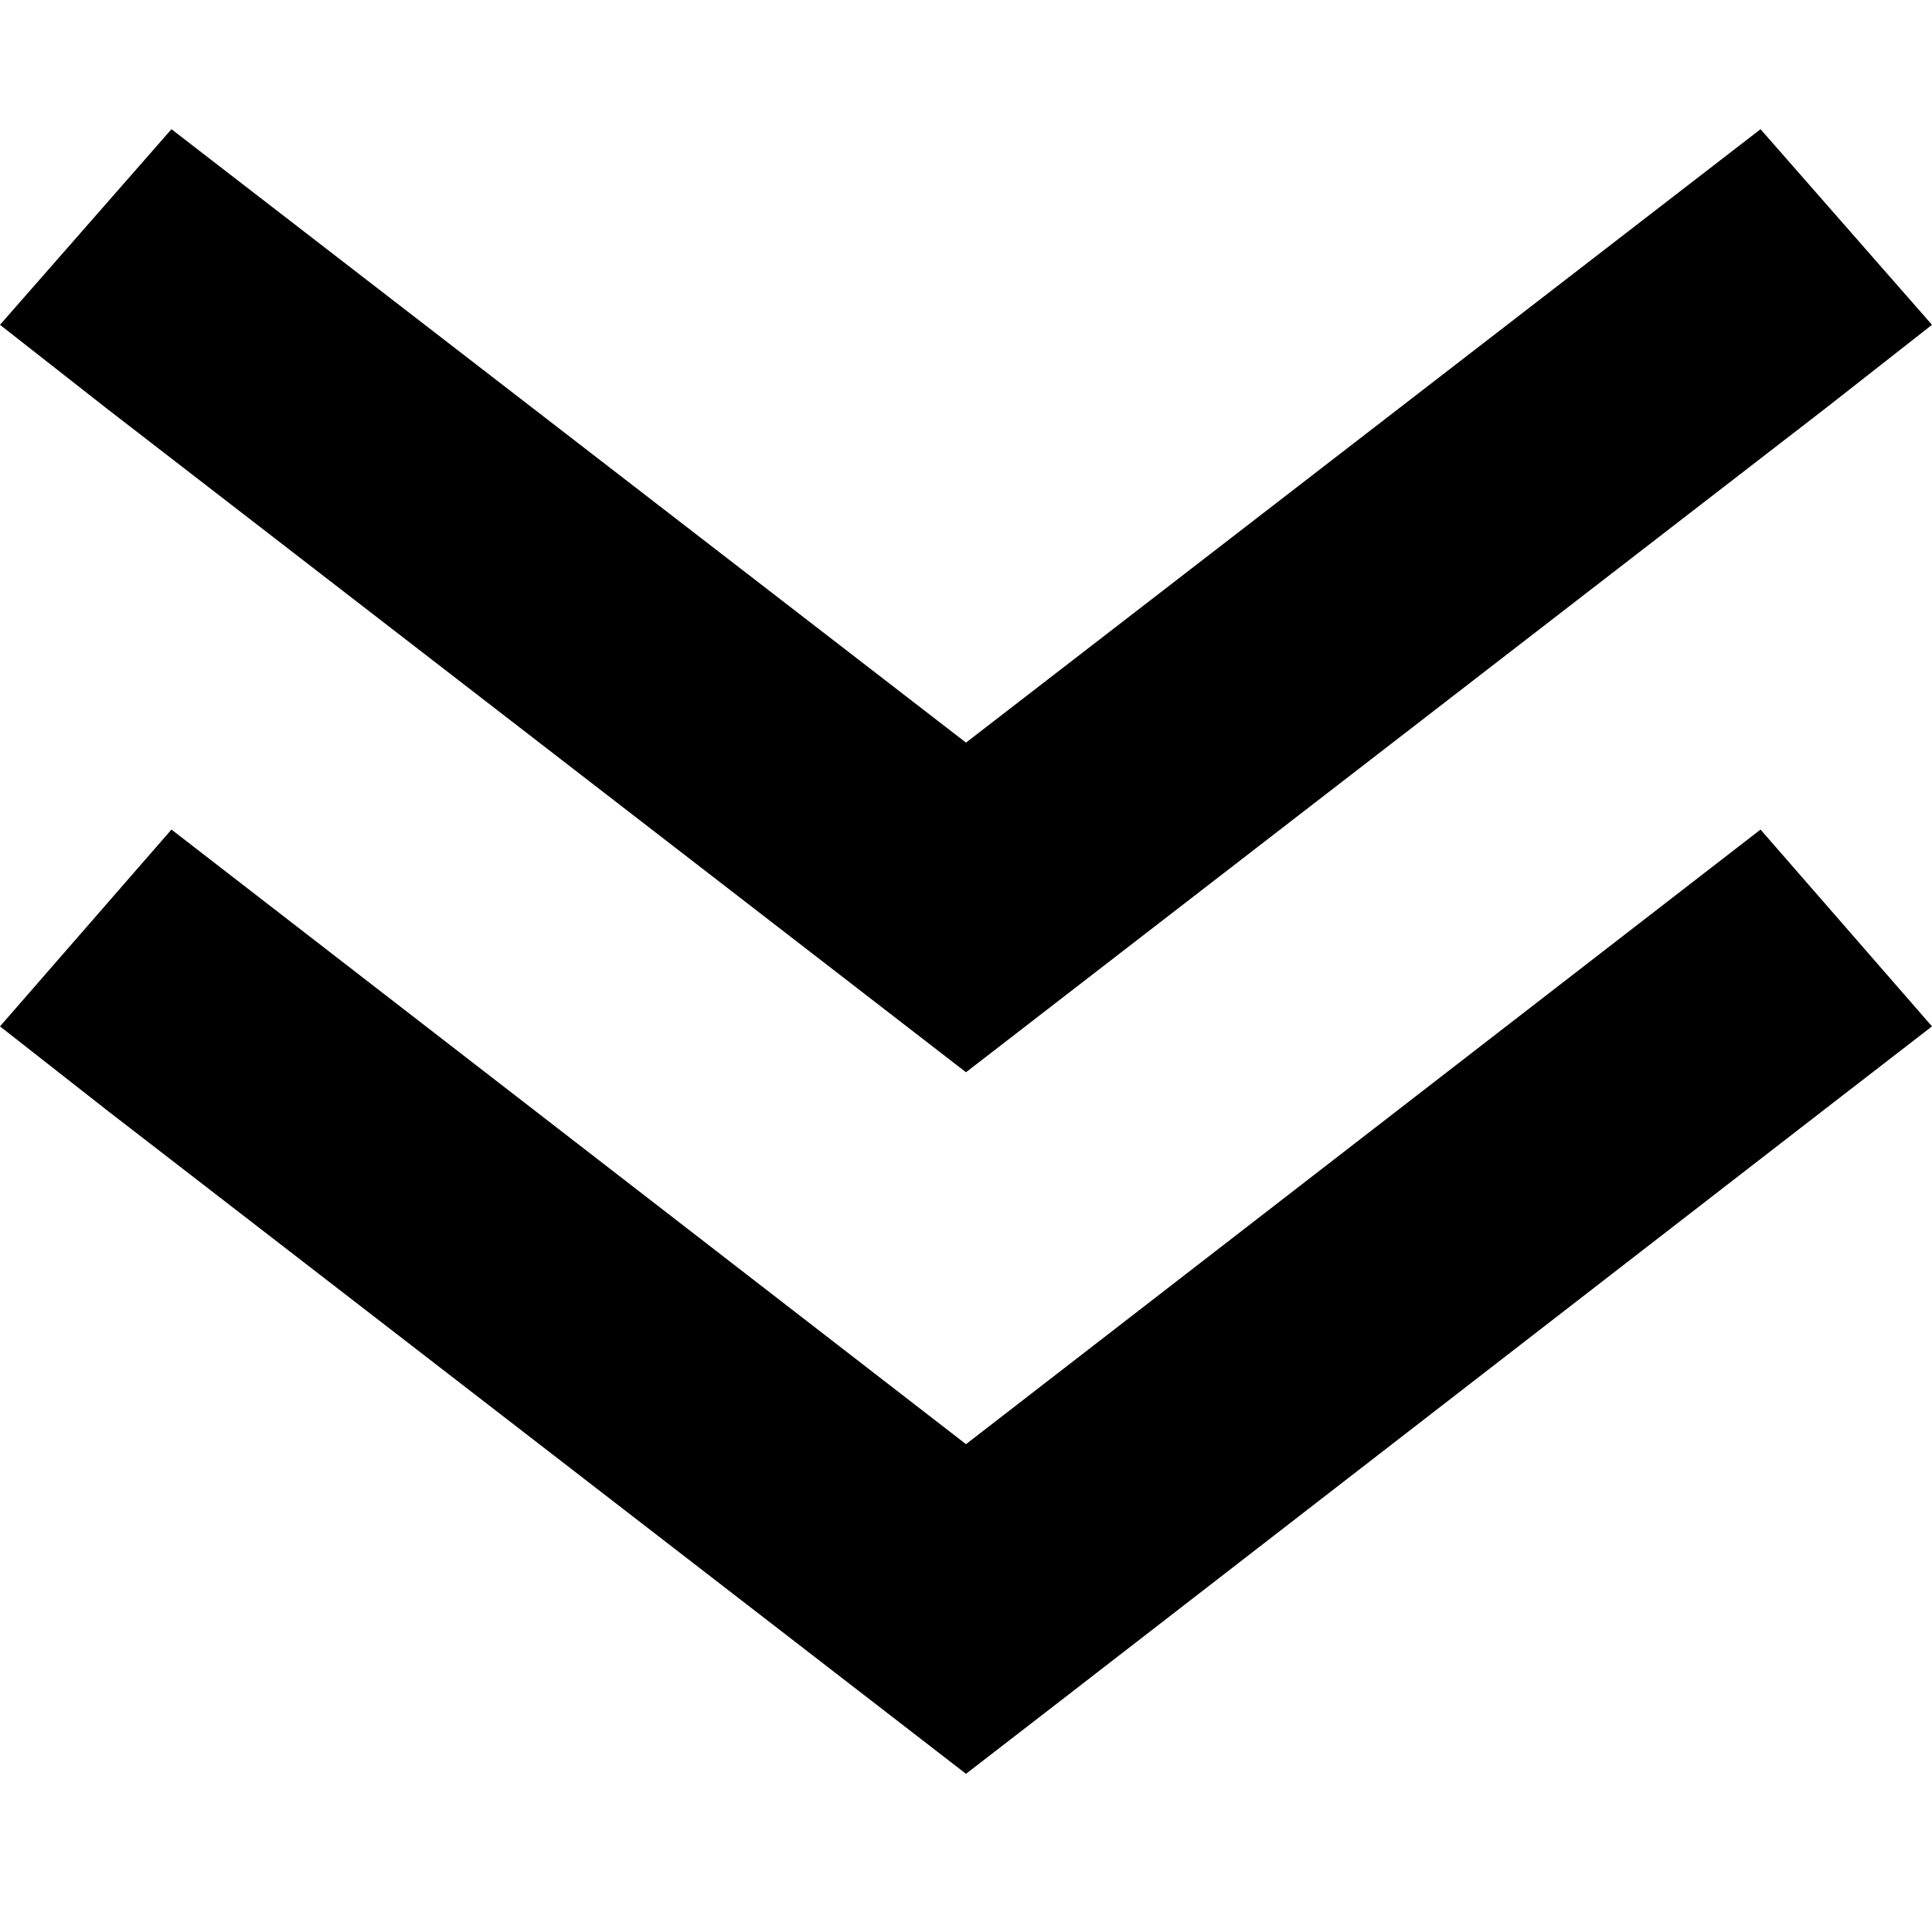
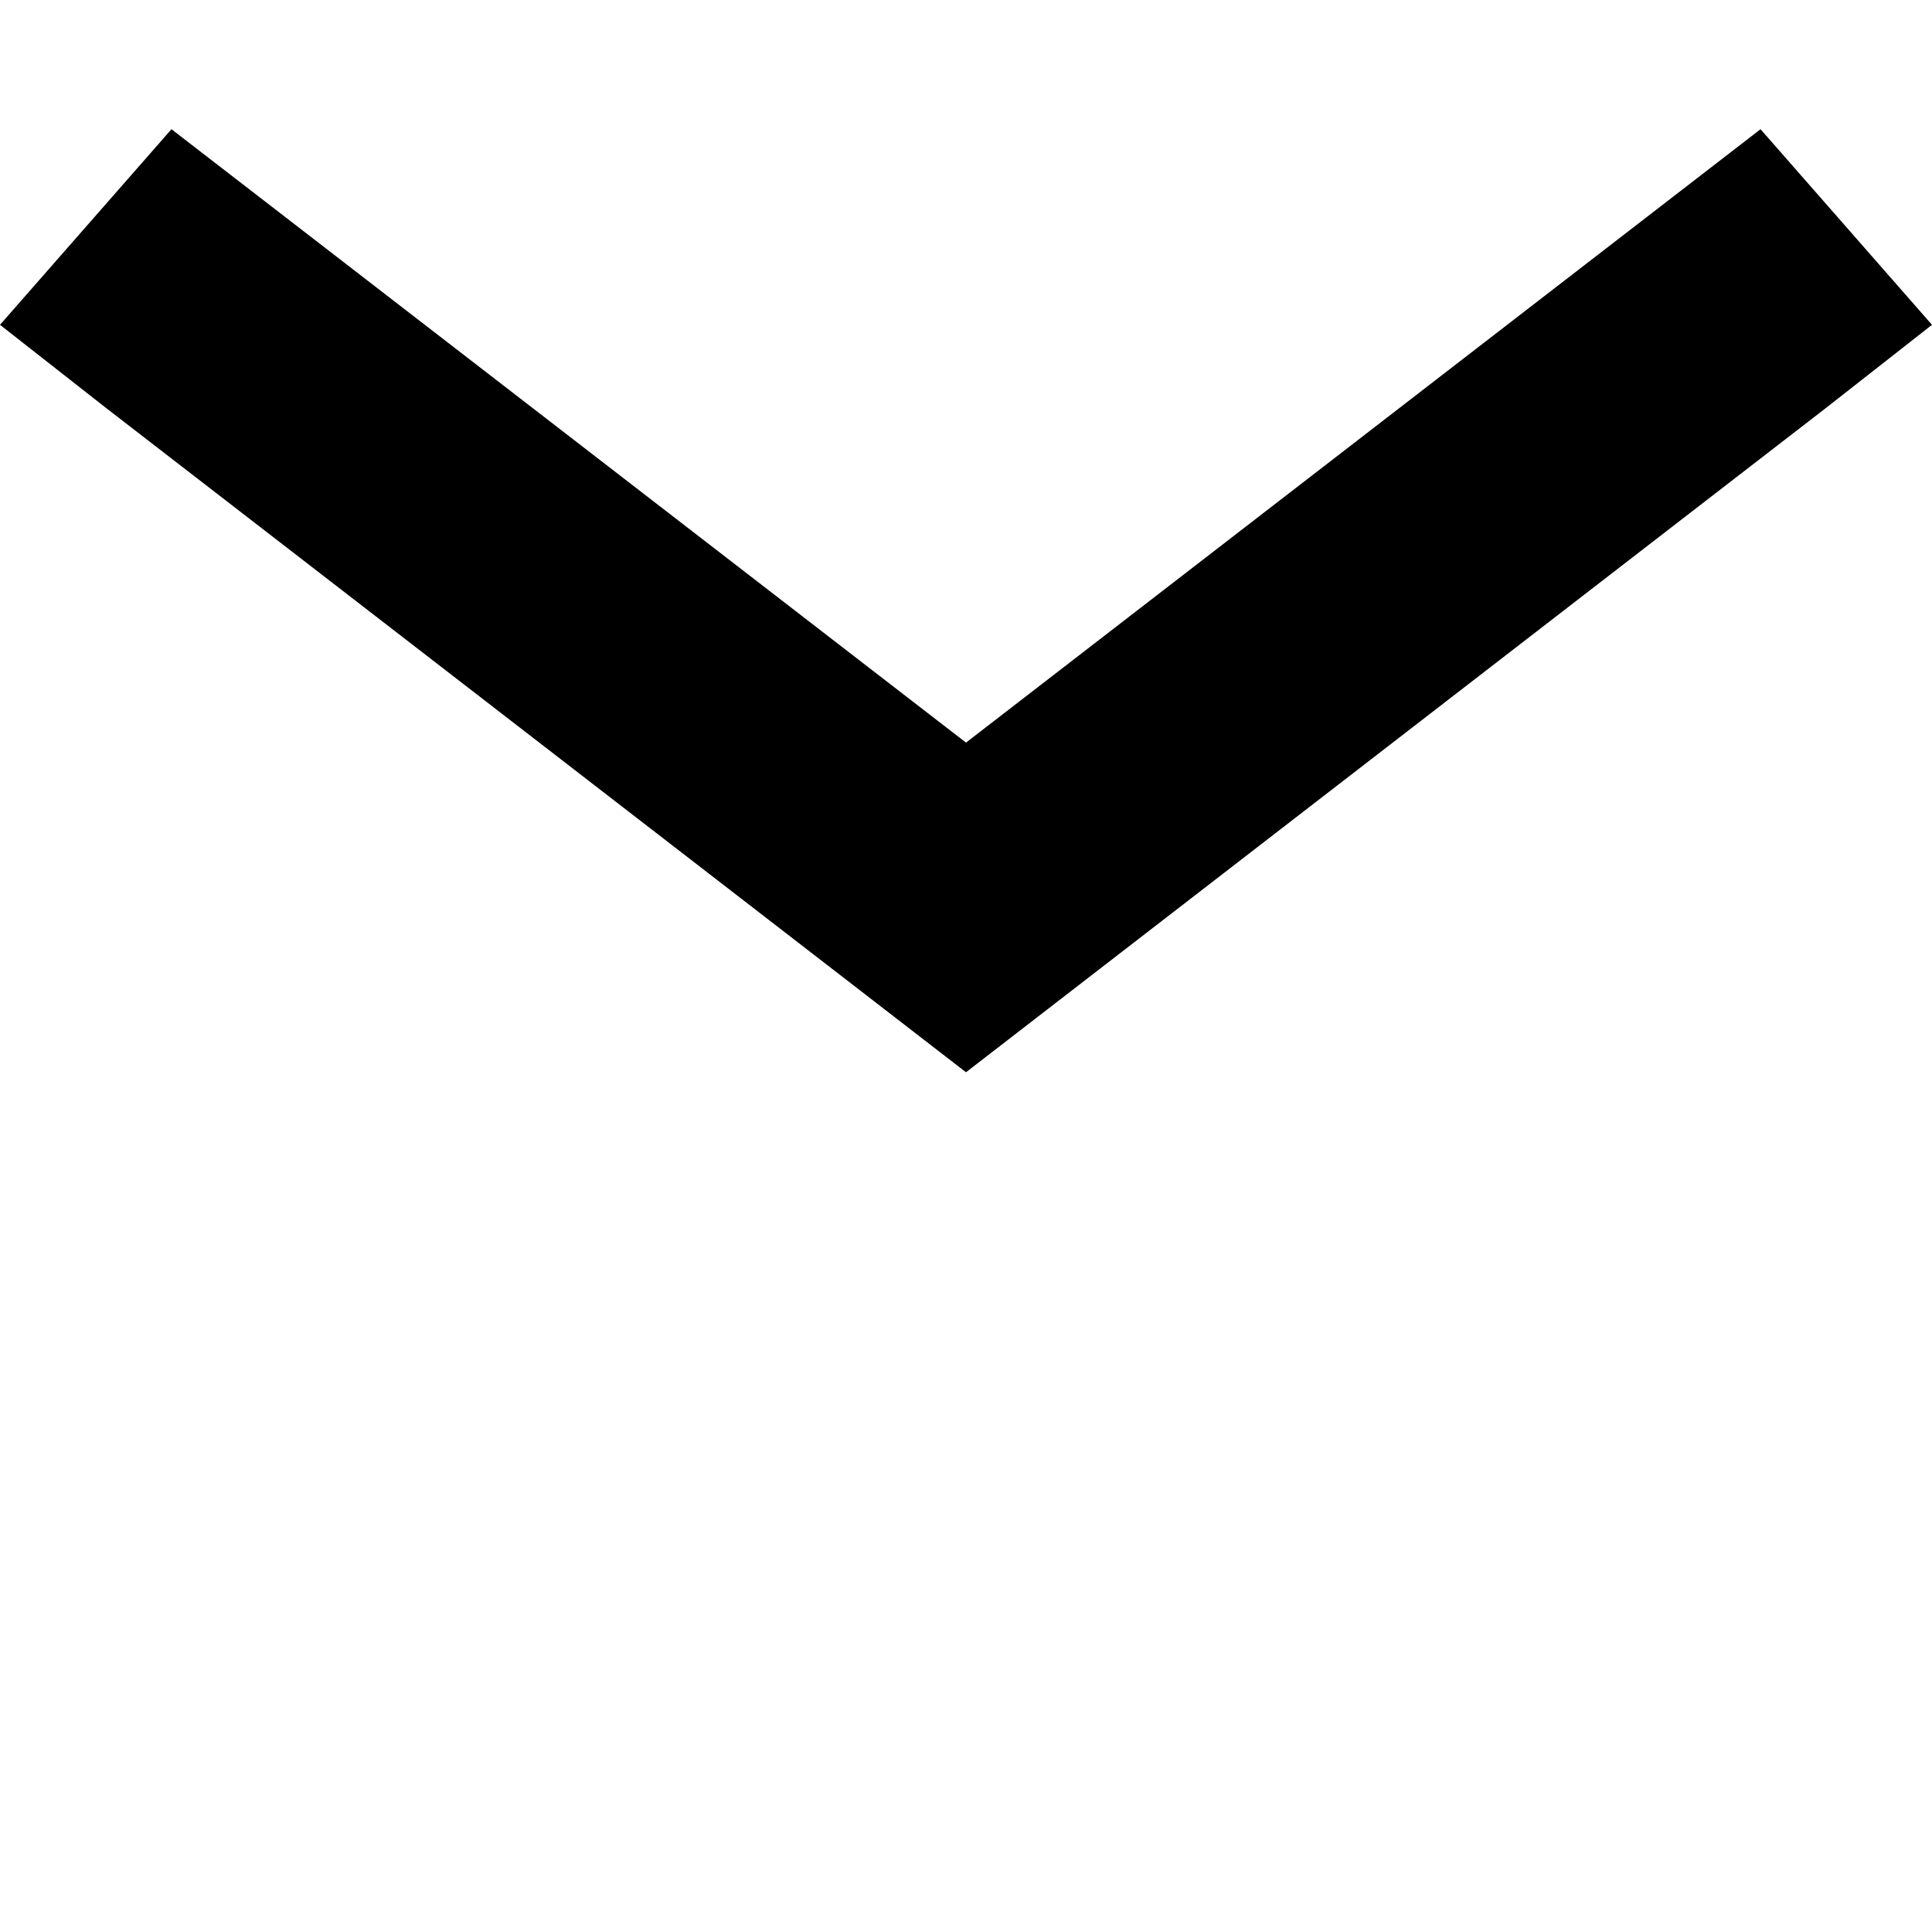
<svg xmlns="http://www.w3.org/2000/svg" version="1.1" id="arrows" x="0px" y="0px" viewBox="0 0 16 16" style="enable-background:new 0 0 16 16;" xml:space="preserve">
  <polygon id="two" points="8.88,8.2 8,8.88 7.12,8.2 0.88,3.38 0,2.69 1.42,1.07 8,6.15 14.58,1.07 16,2.69 15.12,3.38 8.88,8.2 " />
-   <polygon id="one" points="8.88,14.01 8,14.69 7.12,14.01 0.88,9.19 0,8.5 1.42,6.87 8,11.96 14.58,6.87 16,8.5 15.12,9.18                  8.88,14.01 " />
</svg>